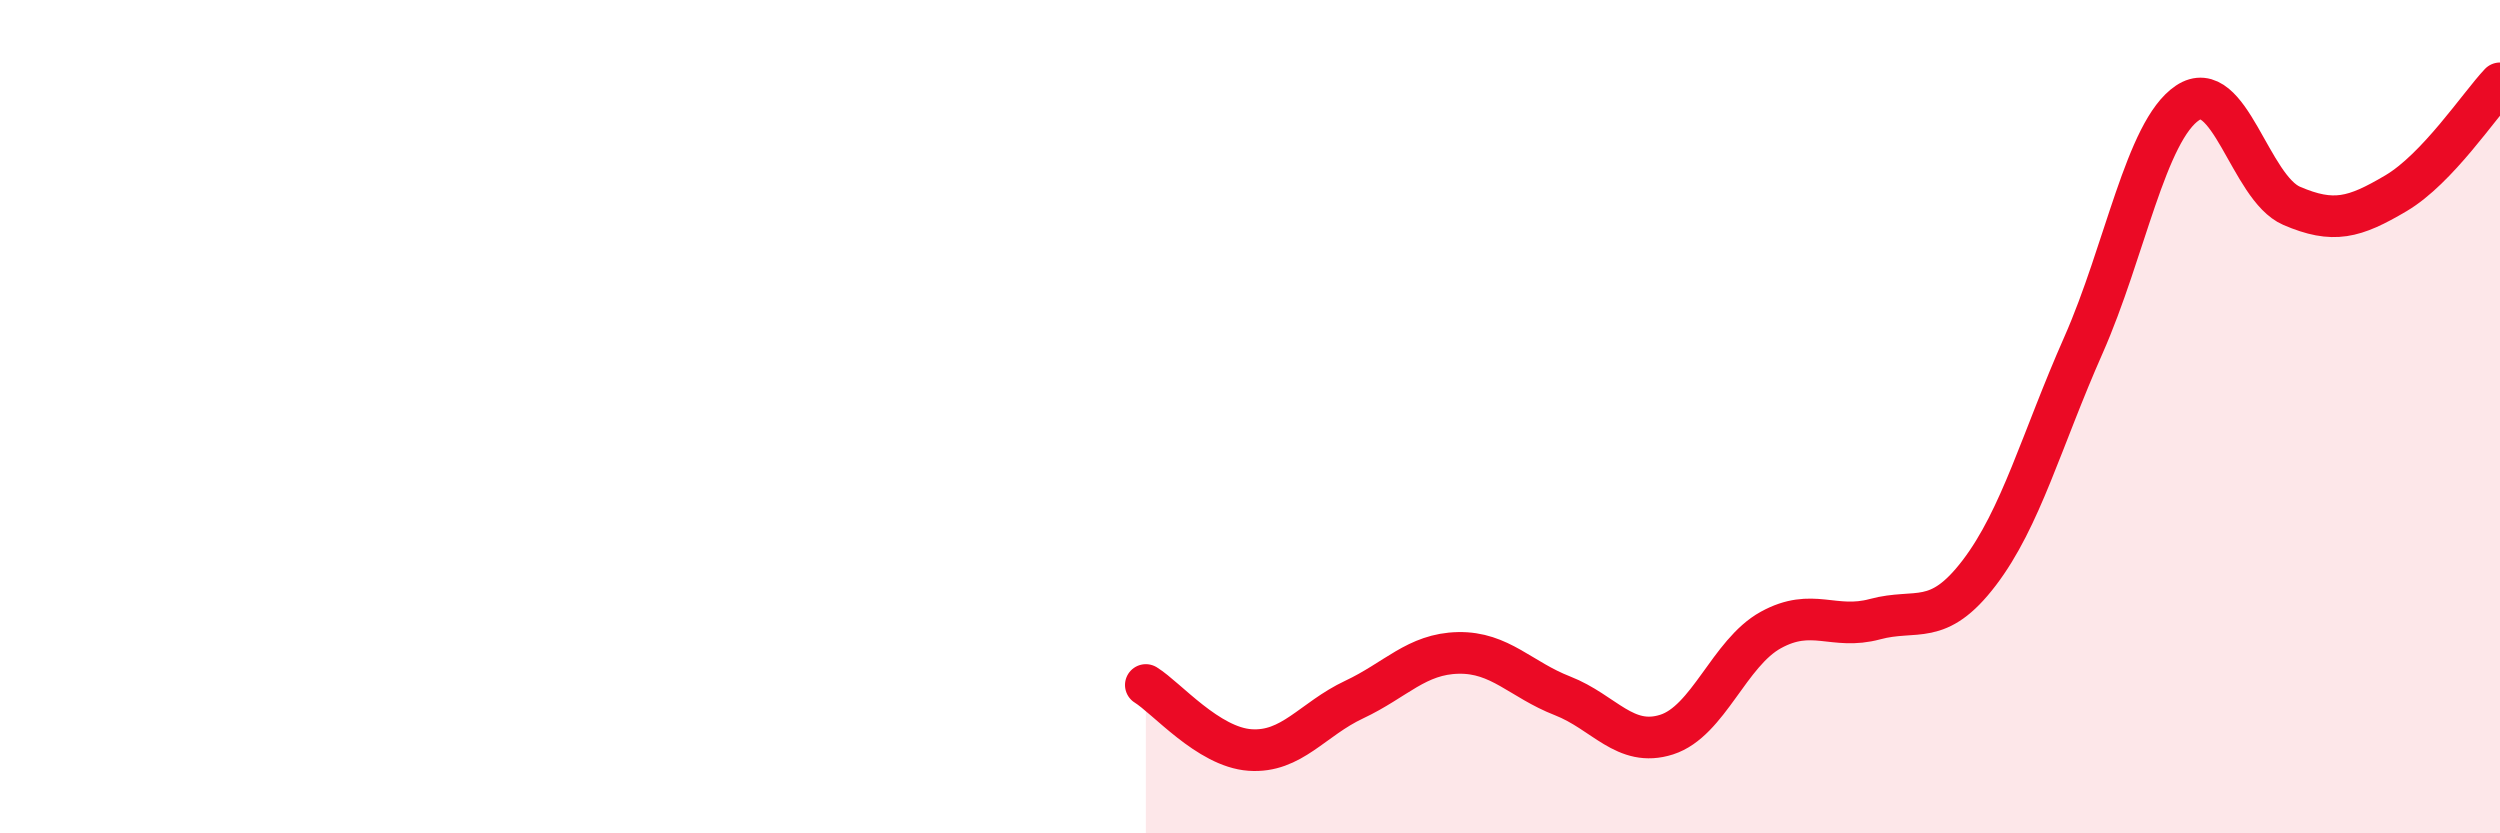
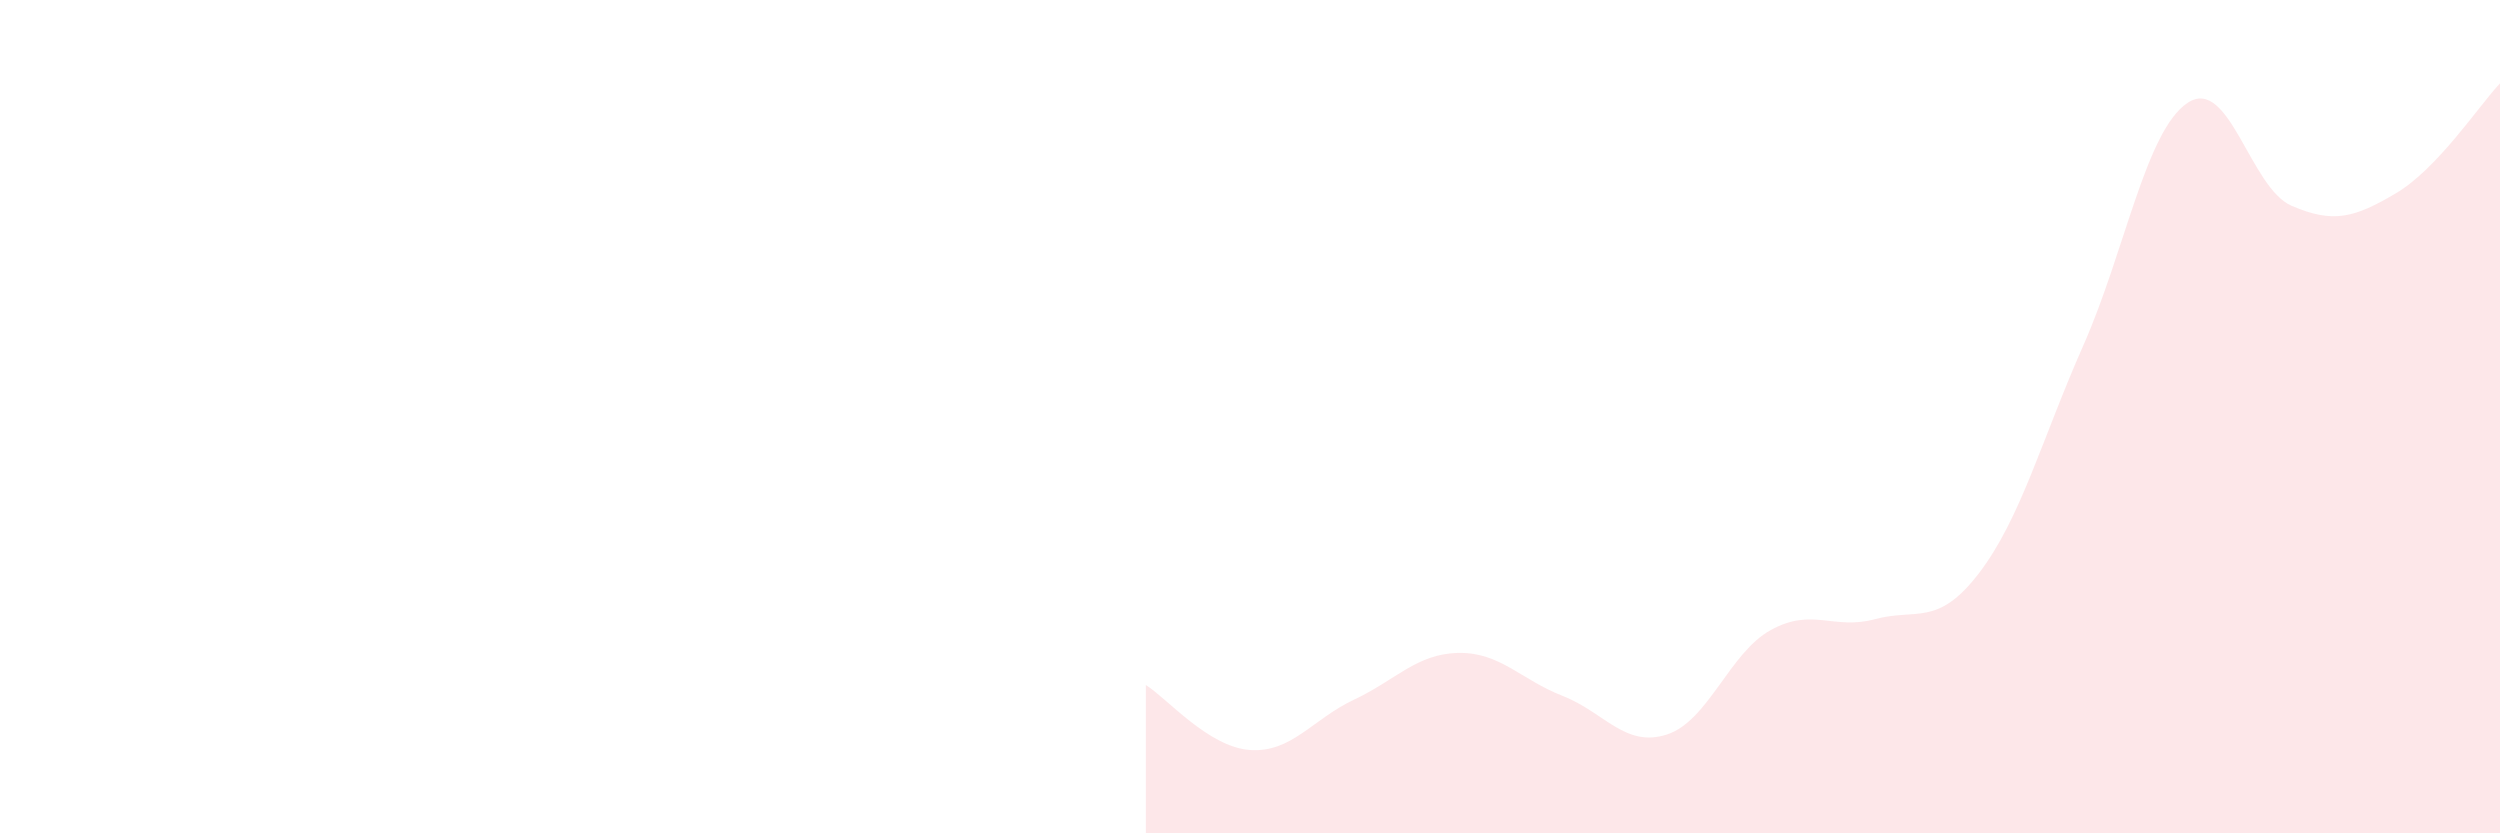
<svg xmlns="http://www.w3.org/2000/svg" width="60" height="20" viewBox="0 0 60 20">
  <path d="M 27.5,16.44 C 28,16.75 29,17.93 30,18 C 31,18.07 31.5,17.26 32.5,16.79 C 33.5,16.32 34,15.69 35,15.67 C 36,15.65 36.5,16.31 37.5,16.7 C 38.5,17.09 39,17.95 40,17.63 C 41,17.31 41.5,15.67 42.5,15.12 C 43.5,14.57 44,15.13 45,14.86 C 46,14.59 46.5,15.06 47.5,13.75 C 48.5,12.44 49,10.55 50,8.29 C 51,6.03 51.5,3.14 52.5,2.47 C 53.5,1.8 54,4.51 55,4.94 C 56,5.37 56.5,5.23 57.5,4.64 C 58.5,4.05 59.5,2.53 60,2L60 20L27.5 20Z" fill="#EB0A25" opacity="0.1" stroke-linecap="round" stroke-linejoin="round" />
-   <path d="M 27.5,16.44 C 28,16.75 29,17.93 30,18 C 31,18.07 31.5,17.26 32.5,16.79 C 33.5,16.32 34,15.69 35,15.67 C 36,15.65 36.5,16.31 37.5,16.7 C 38.5,17.09 39,17.95 40,17.63 C 41,17.31 41.5,15.67 42.5,15.12 C 43.5,14.57 44,15.13 45,14.86 C 46,14.59 46.5,15.06 47.5,13.75 C 48.5,12.44 49,10.55 50,8.29 C 51,6.03 51.5,3.14 52.5,2.47 C 53.5,1.8 54,4.51 55,4.94 C 56,5.37 56.5,5.23 57.5,4.64 C 58.5,4.05 59.5,2.53 60,2" stroke="#EB0A25" stroke-width="1" fill="none" stroke-linecap="round" stroke-linejoin="round" />
</svg>